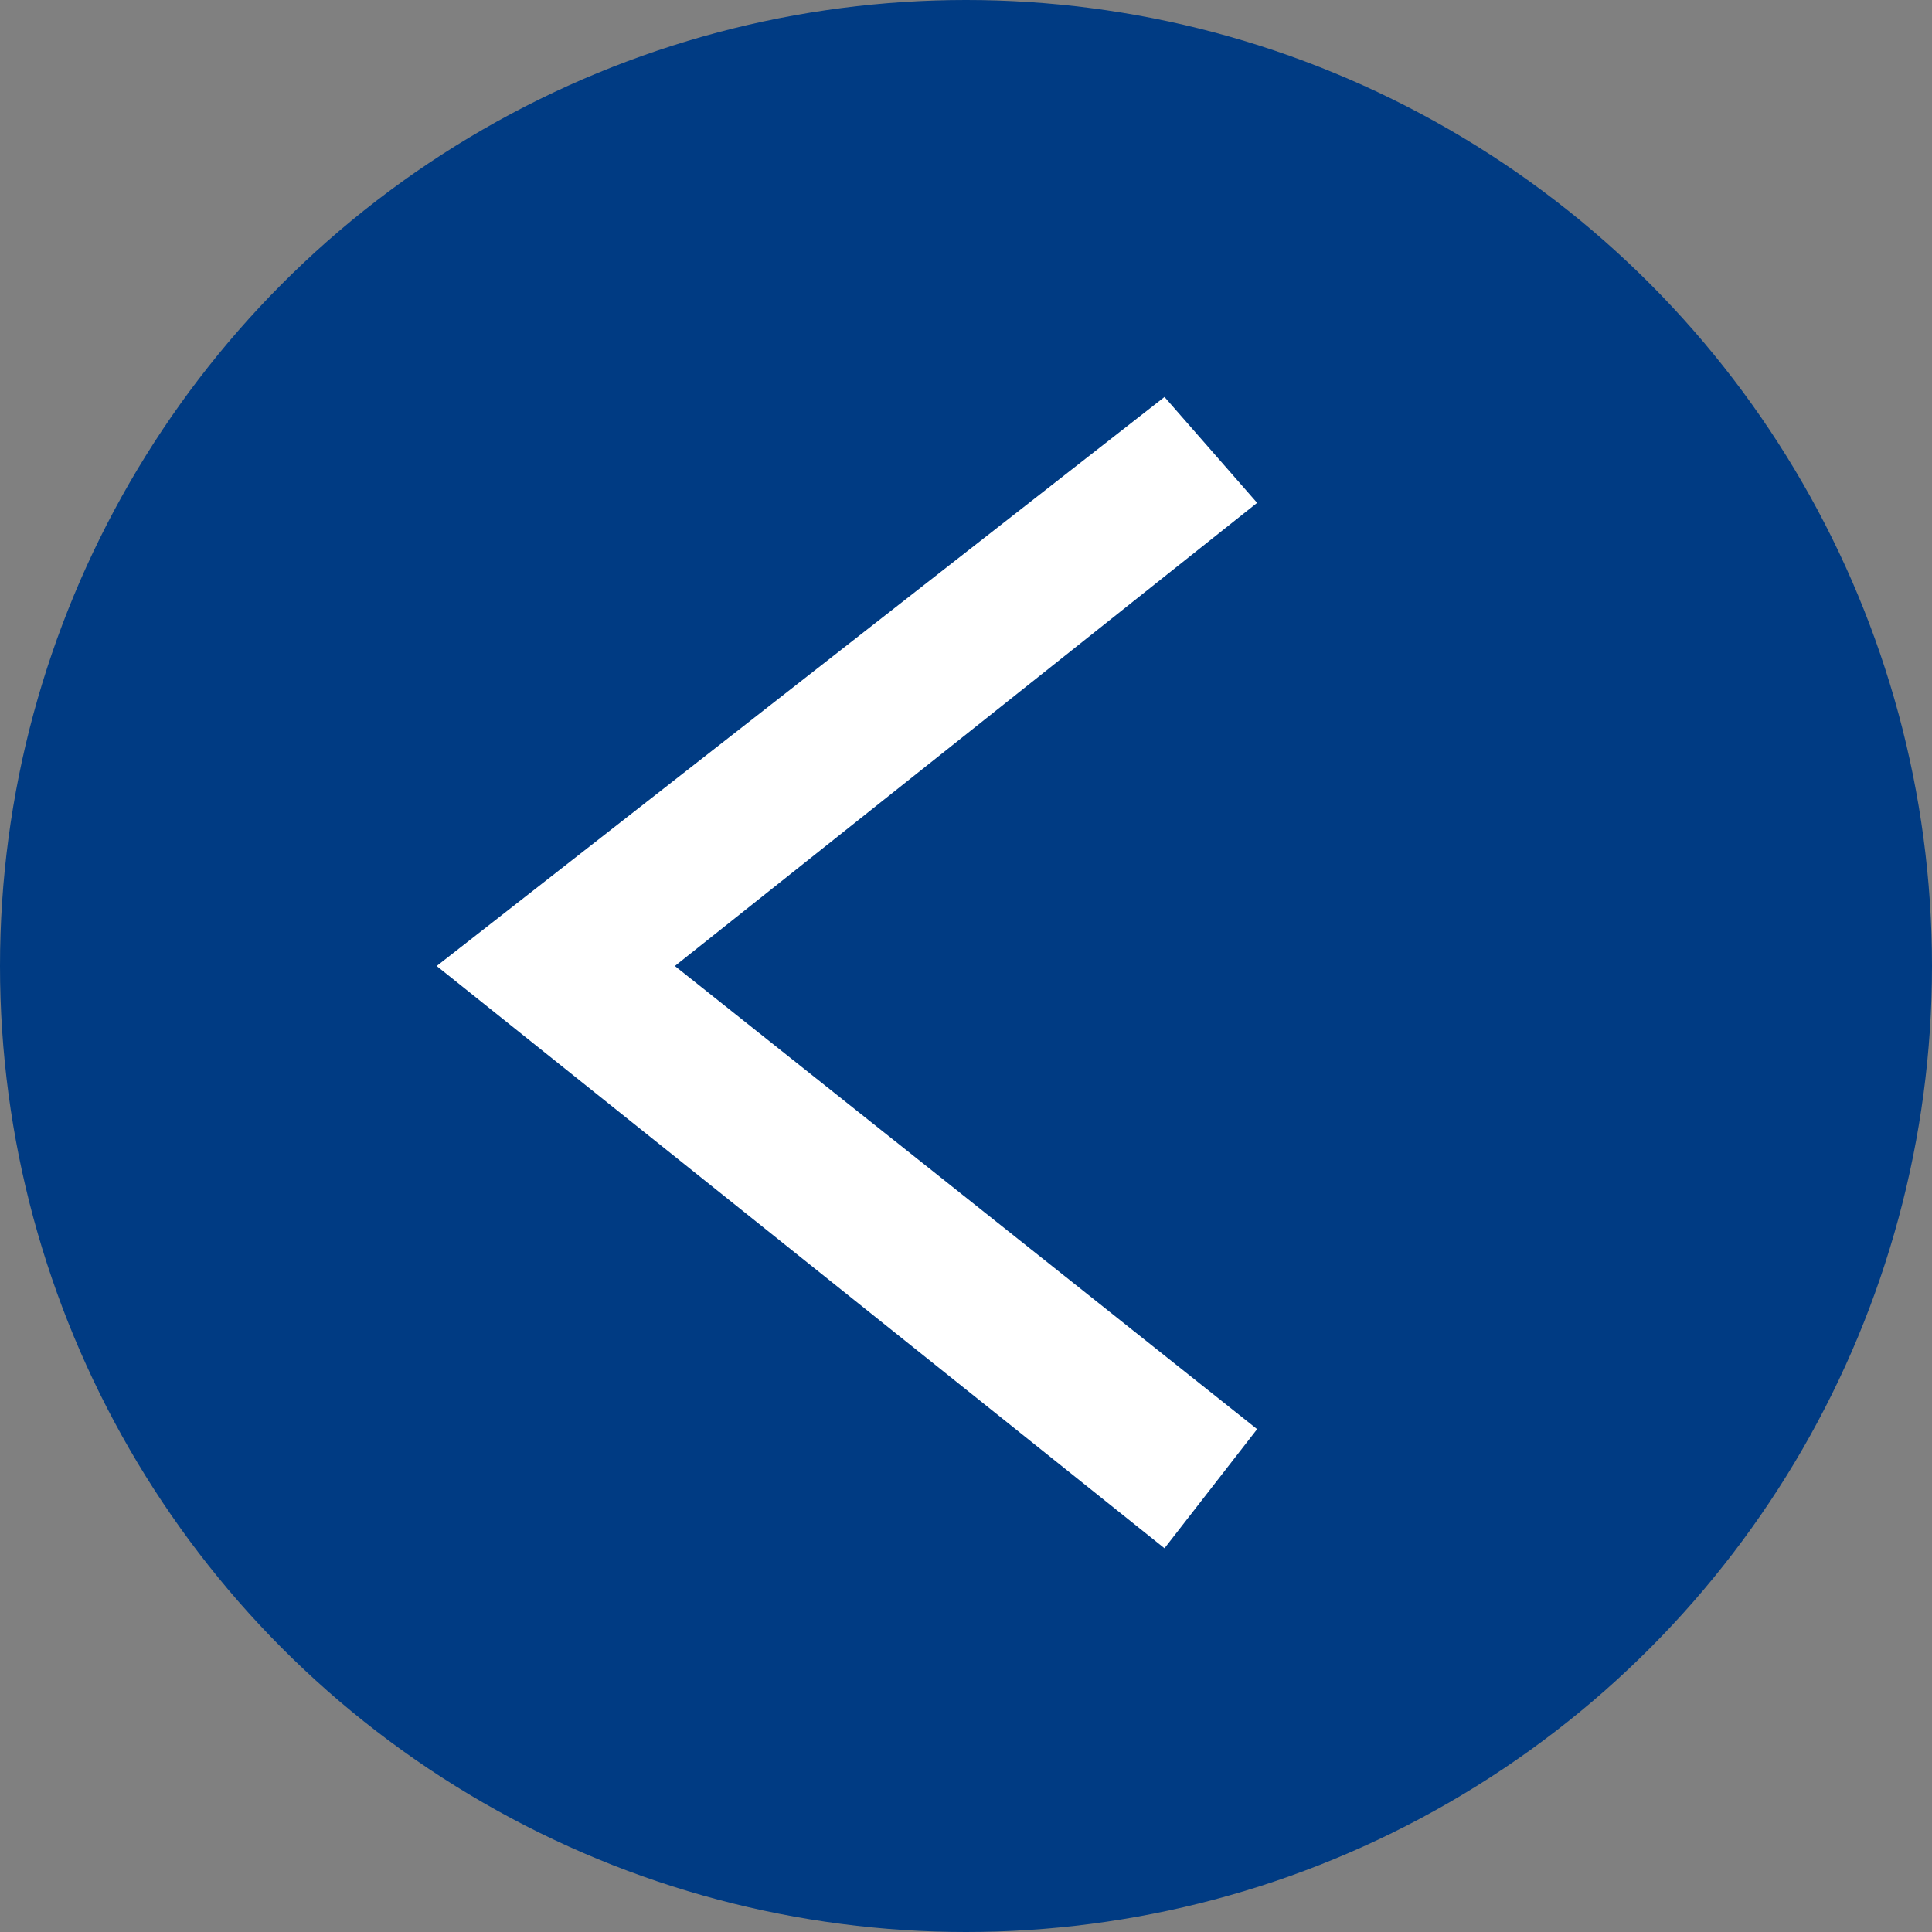
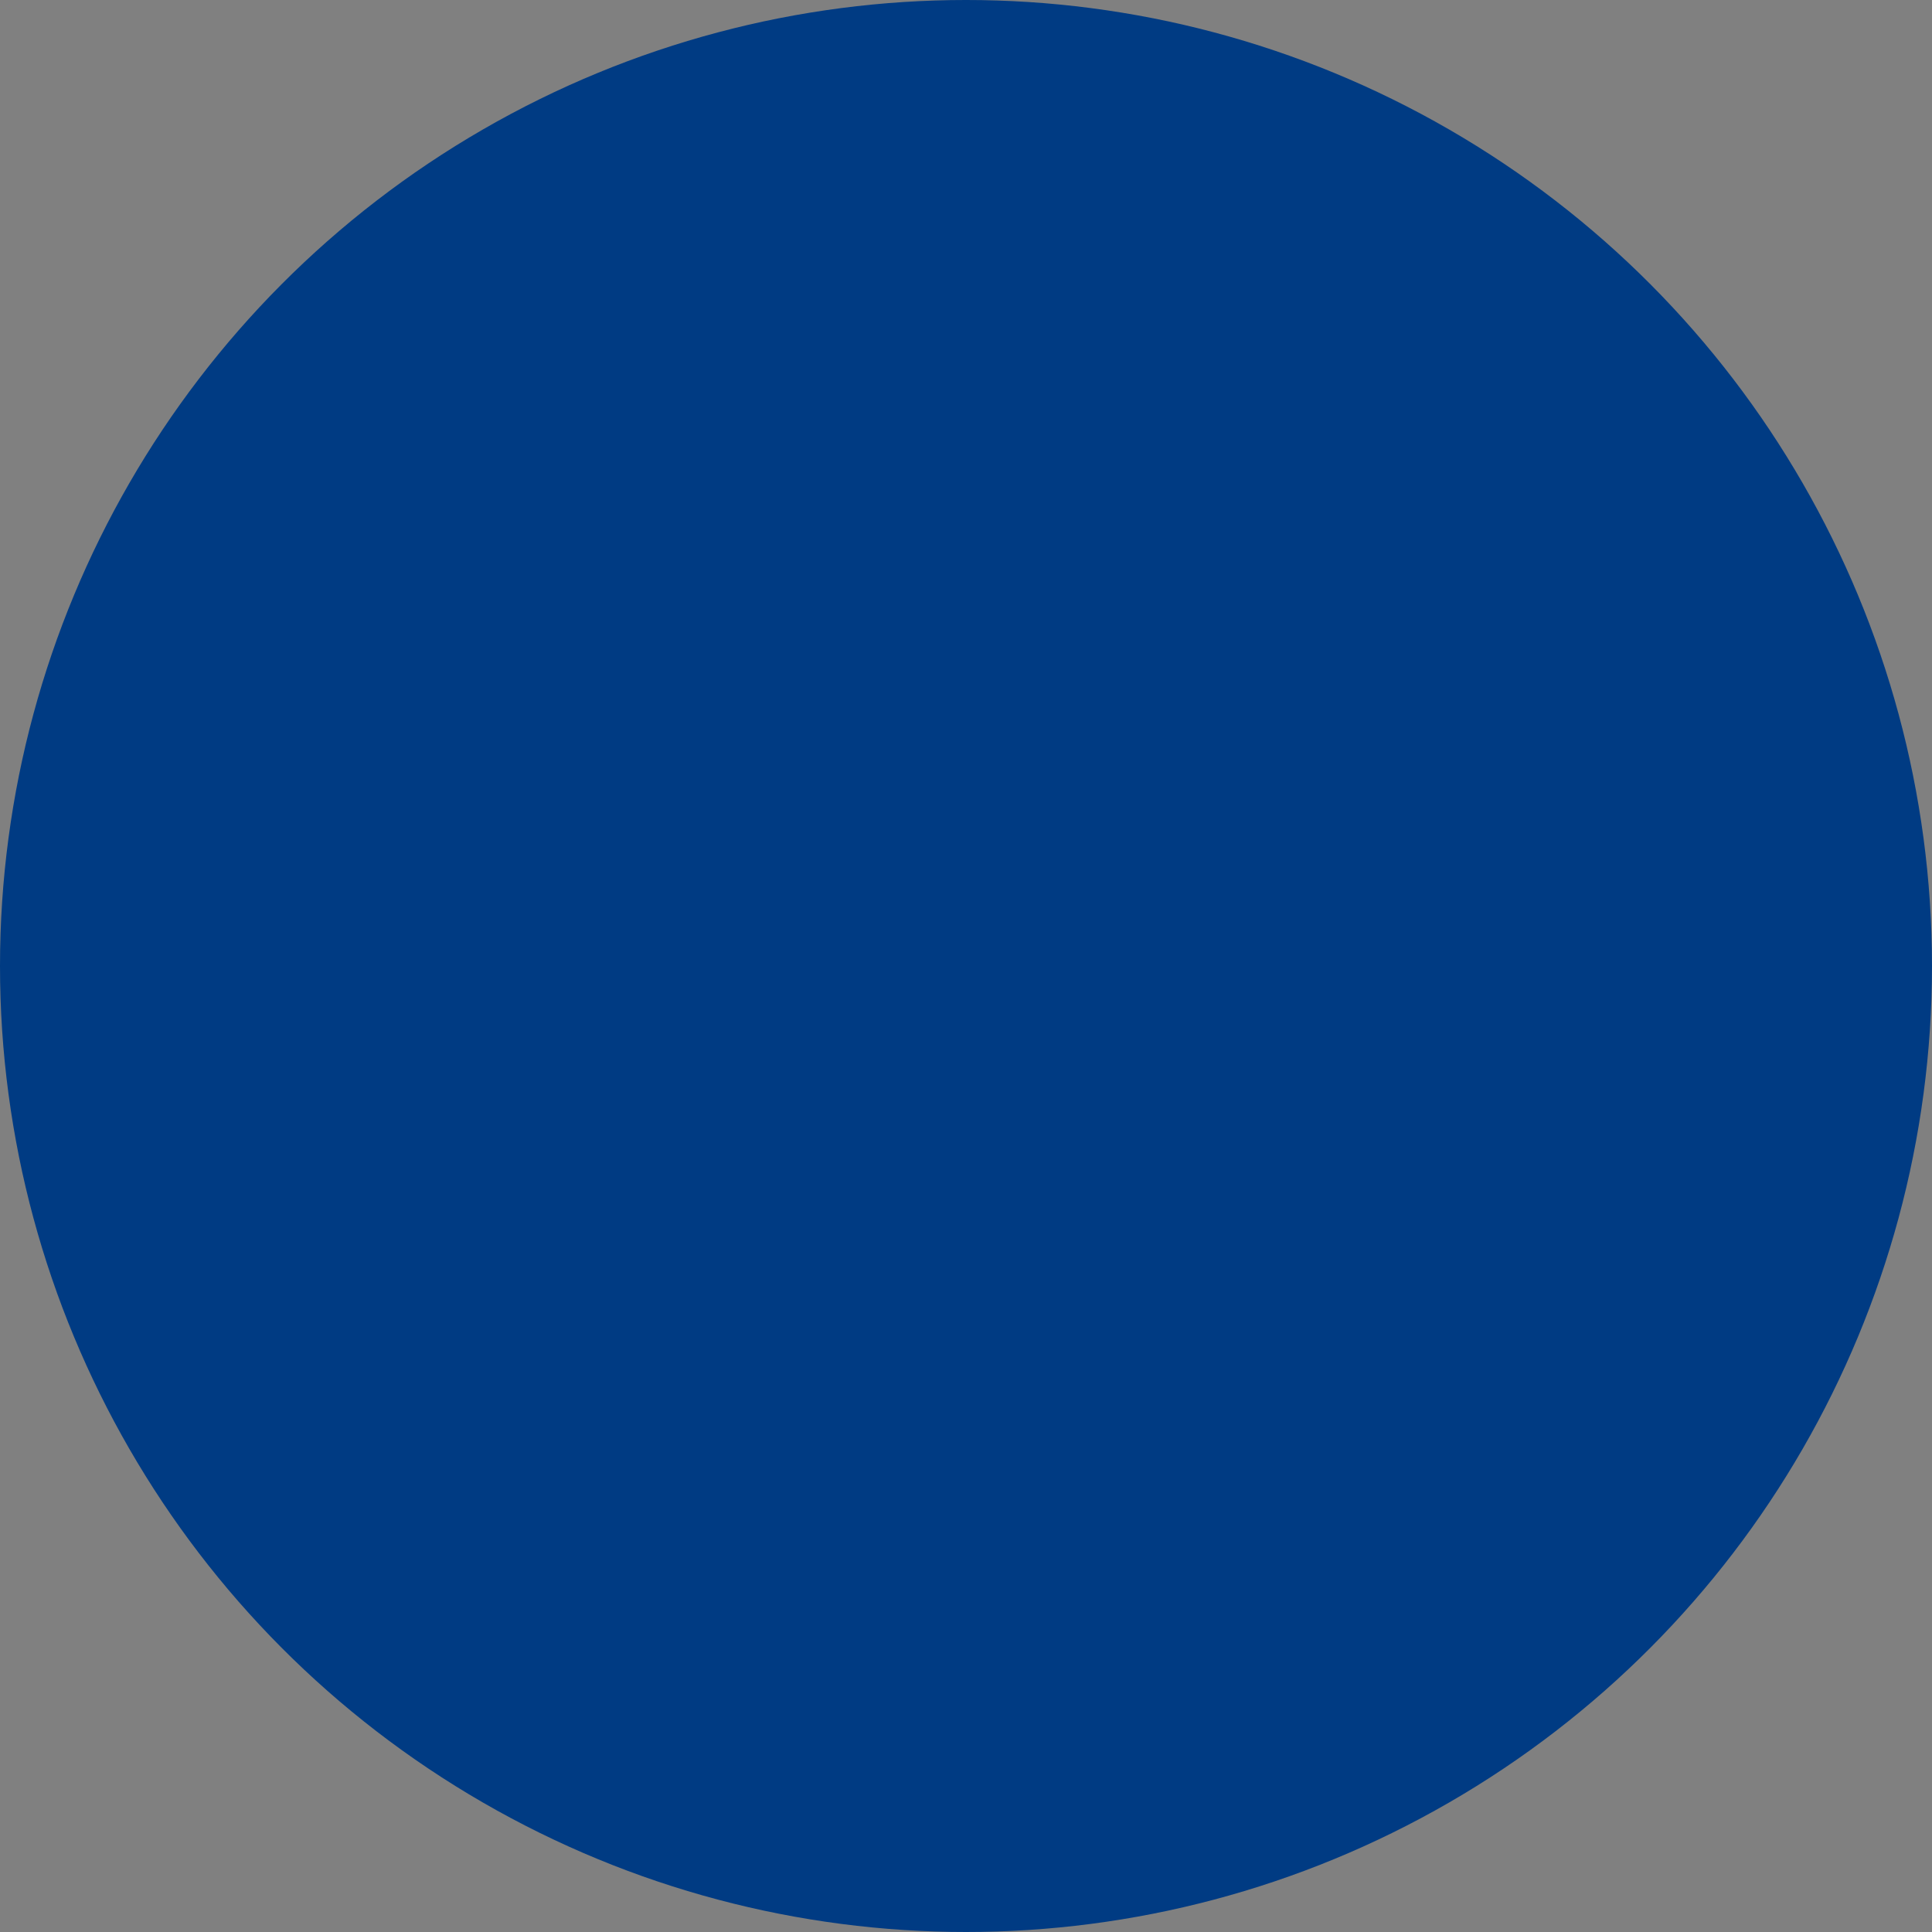
<svg xmlns="http://www.w3.org/2000/svg" version="1.1" viewBox="0 0 14.6 14.6">
  <rect x="0" y="0" width="14.6" height="14.6" fill="#808080" stroke="none" />
  <circle cx="7.3" cy="7.3" r="7.3" fill="#003B83" />
-   <polygon points="8.8,11.7 3.3,7.3 8.8,3 9.5,3.8 5.1,7.3 9.5,10.8" fill="#FFFFFF" />
</svg>